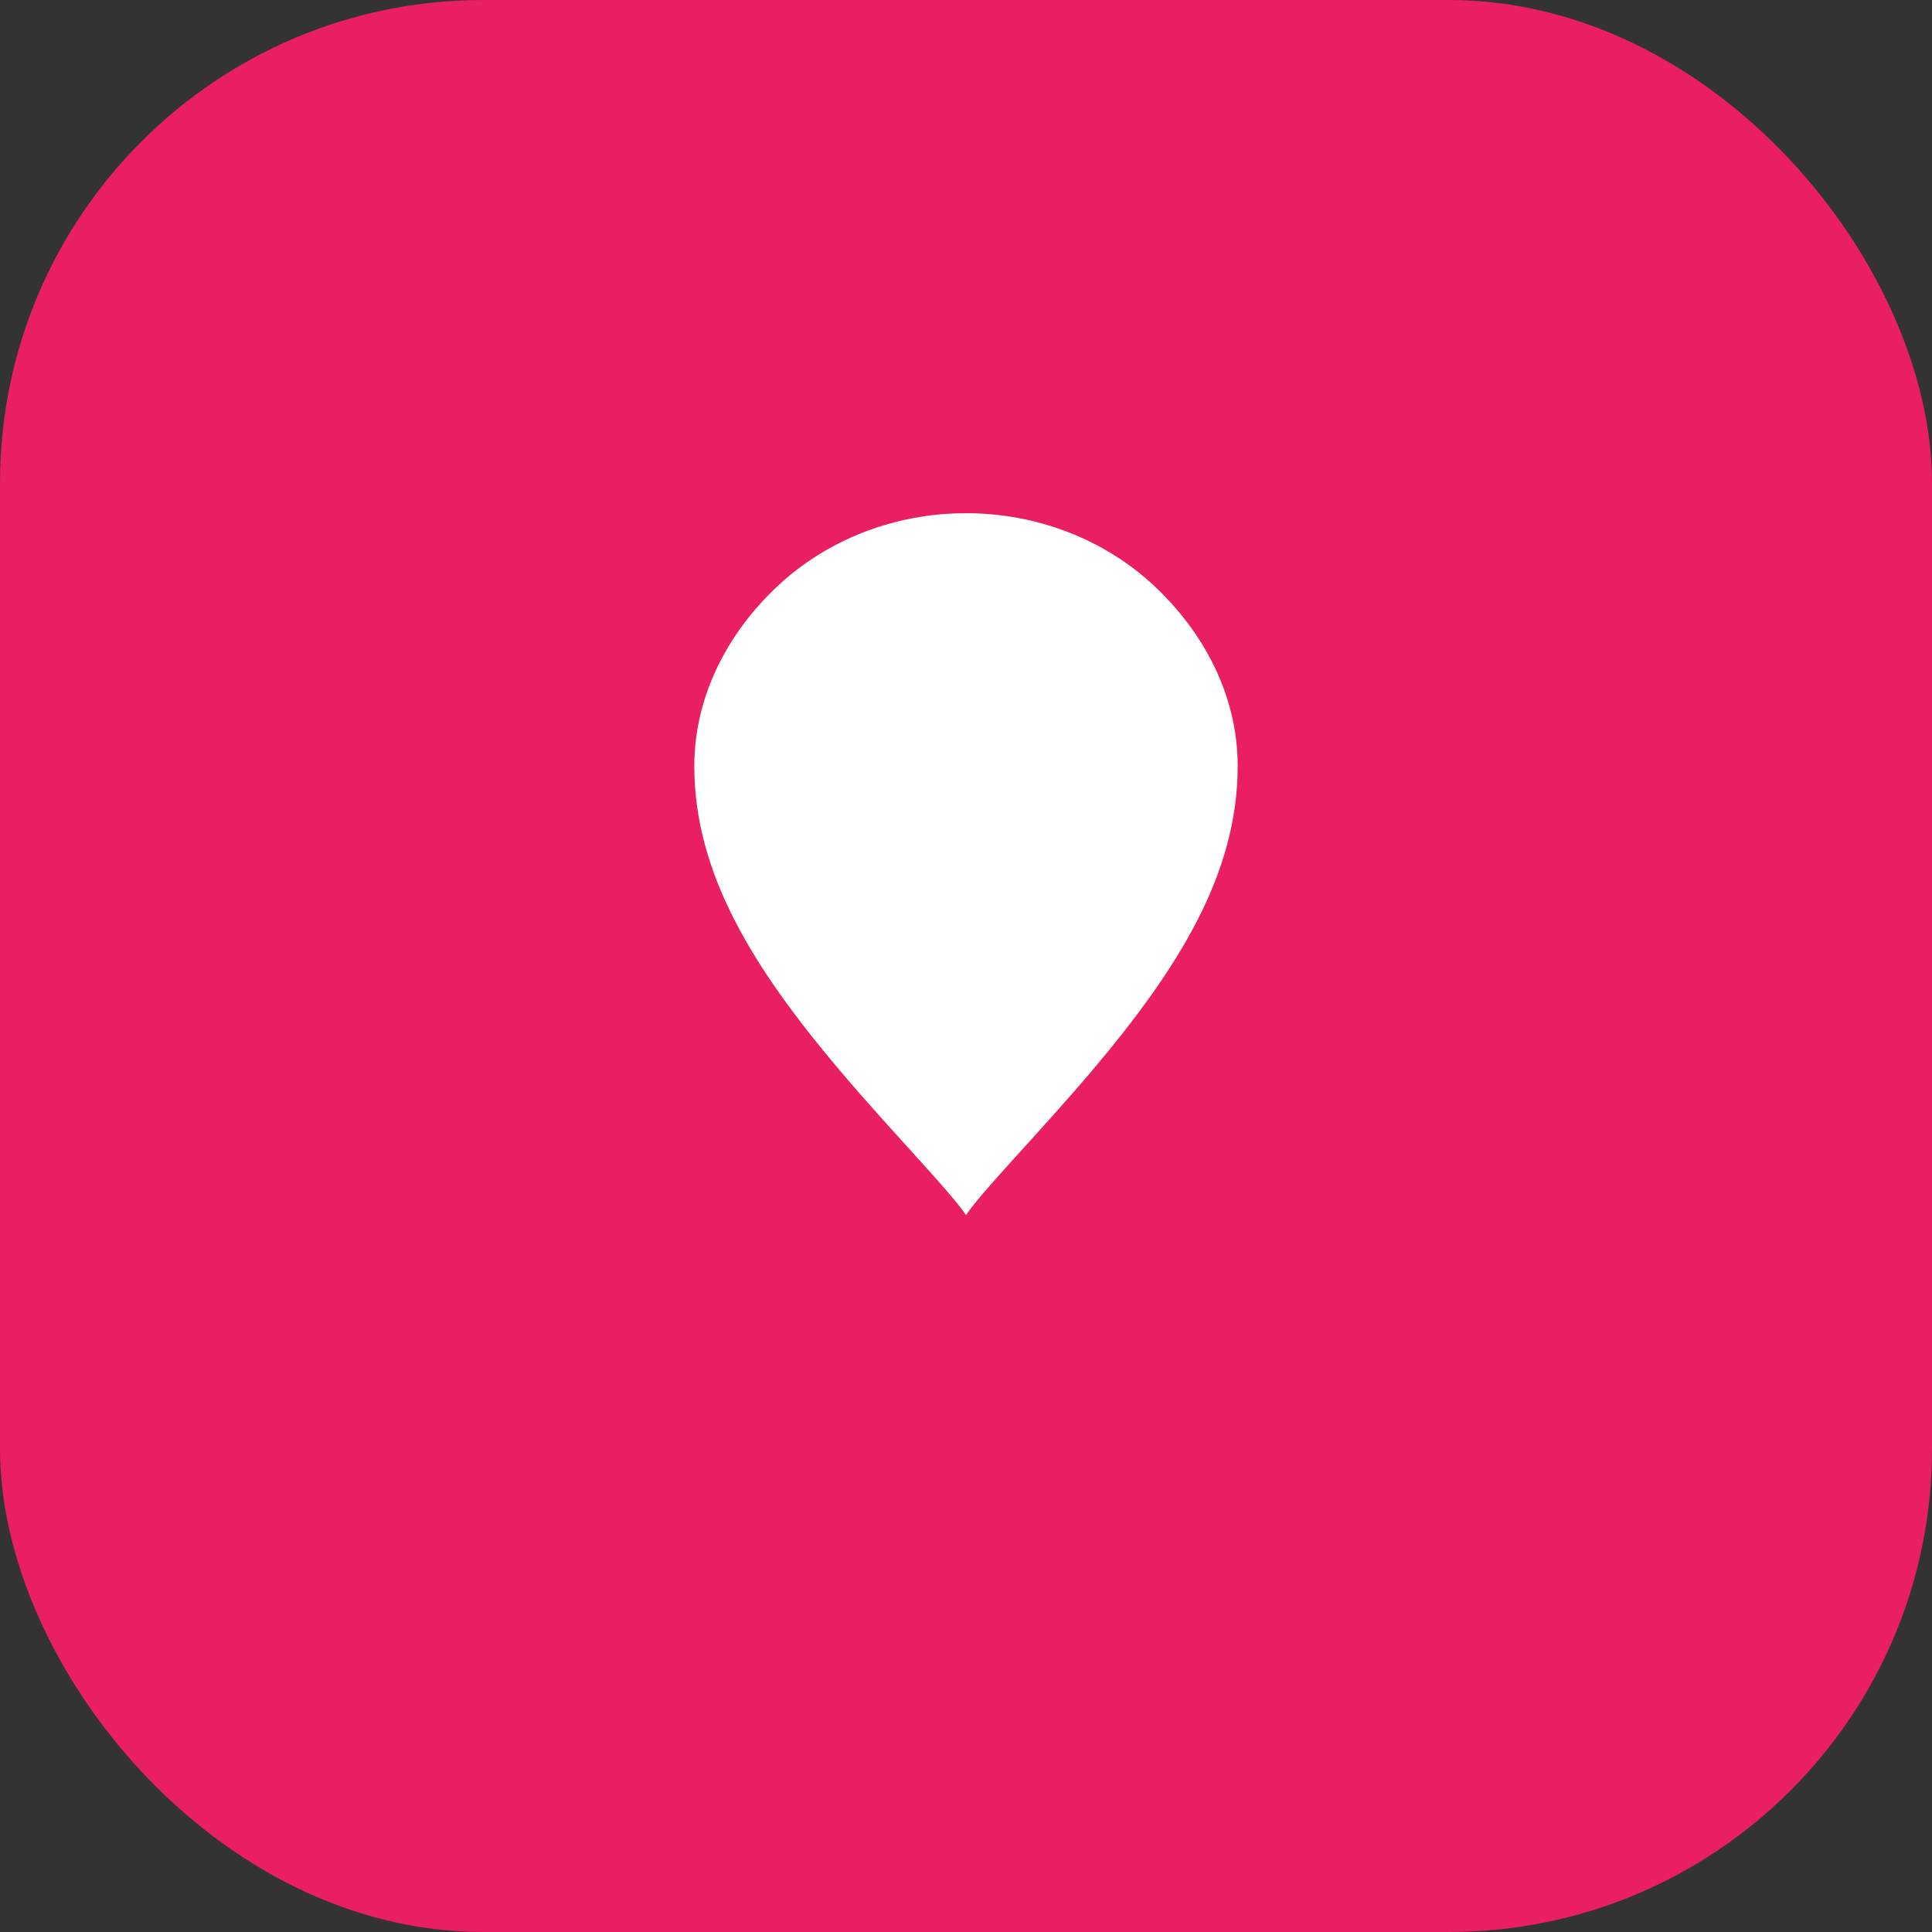
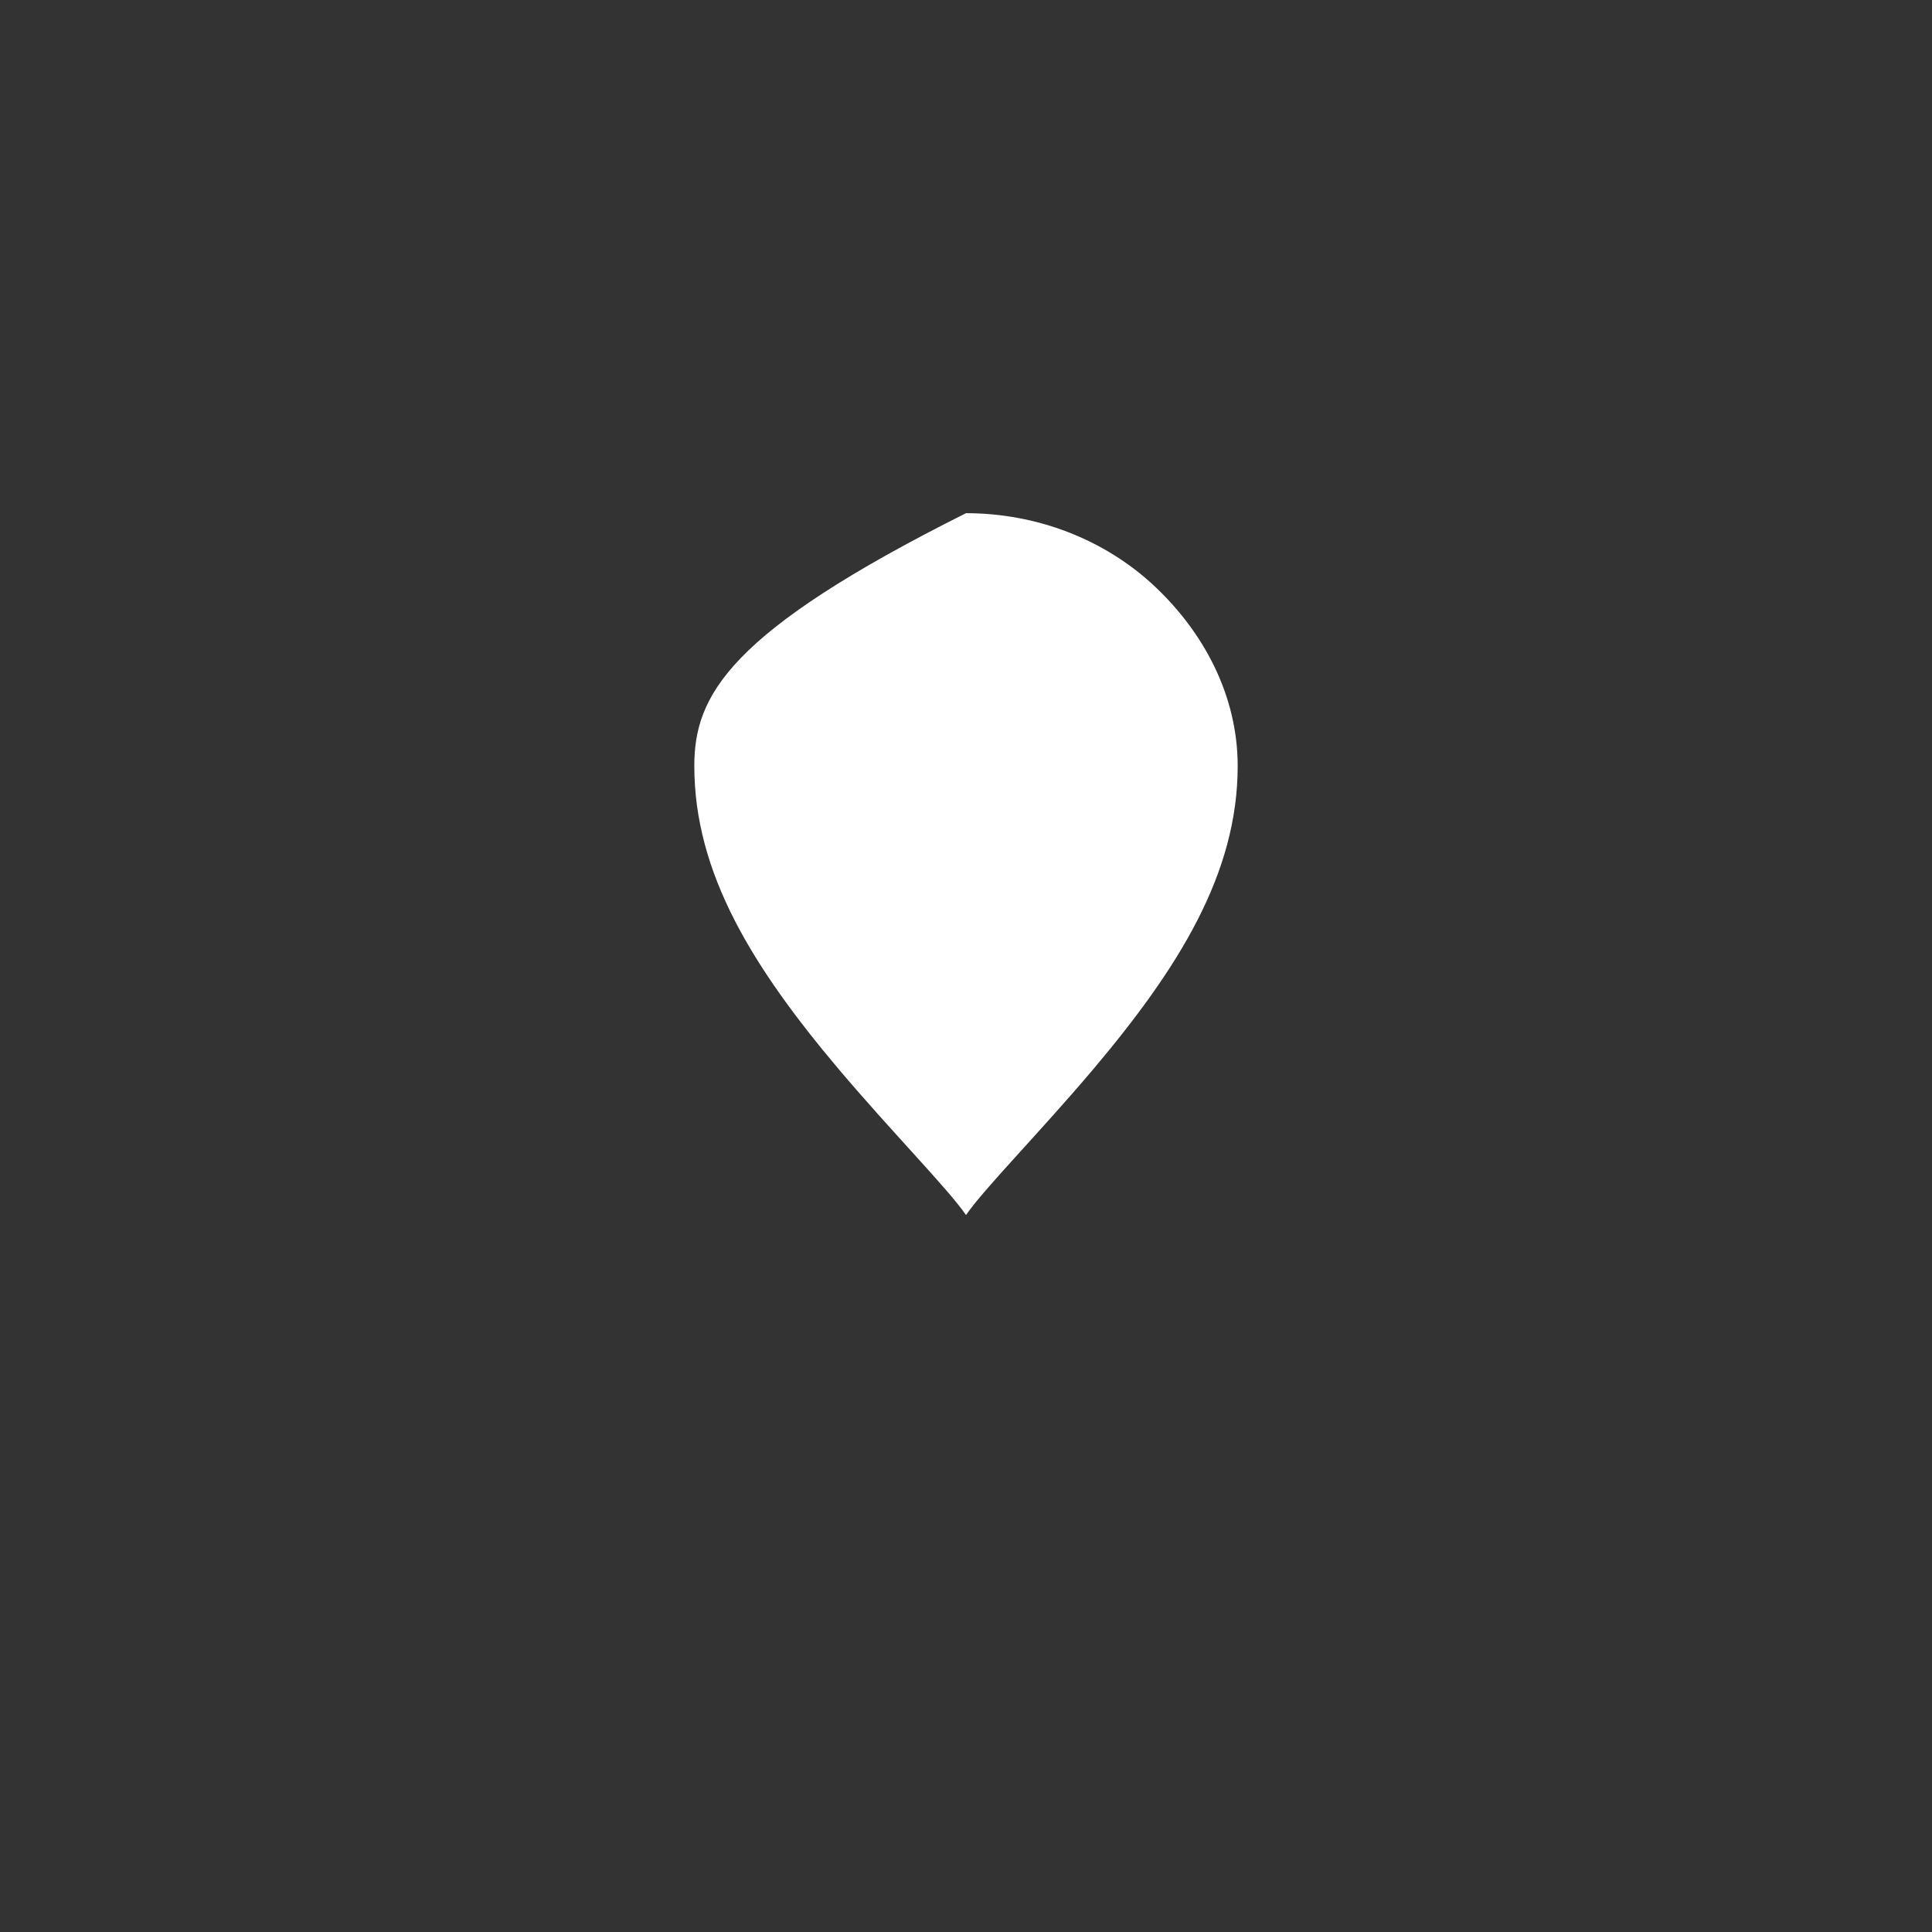
<svg xmlns="http://www.w3.org/2000/svg" width="32" height="32" viewBox="0 0 32 32" fill="none">
  <rect x="0" y="0" width="32" height="32" fill="#333333" stroke="none" />
-   <rect width="32" height="32" rx="8" fill="#e91e63" />
-   <path d="M16 8.5C14.832 8.5 13.712 8.93 12.886 9.701C12.06 10.472 11.5 11.523 11.5 12.688C11.5 14.469 12.475 16.031 13.9 17.719C14.8 18.781 15.7 19.688 16 20.125C16.3 19.688 17.2 18.781 18.1 17.719C19.525 16.031 20.5 14.469 20.5 12.688C20.5 11.523 19.94 10.472 19.114 9.701C18.288 8.93 17.168 8.5 16 8.5Z" fill="white" />
+   <path d="M16 8.5C12.06 10.472 11.5 11.523 11.5 12.688C11.5 14.469 12.475 16.031 13.9 17.719C14.8 18.781 15.7 19.688 16 20.125C16.3 19.688 17.2 18.781 18.1 17.719C19.525 16.031 20.5 14.469 20.5 12.688C20.5 11.523 19.94 10.472 19.114 9.701C18.288 8.93 17.168 8.5 16 8.5Z" fill="white" />
</svg>